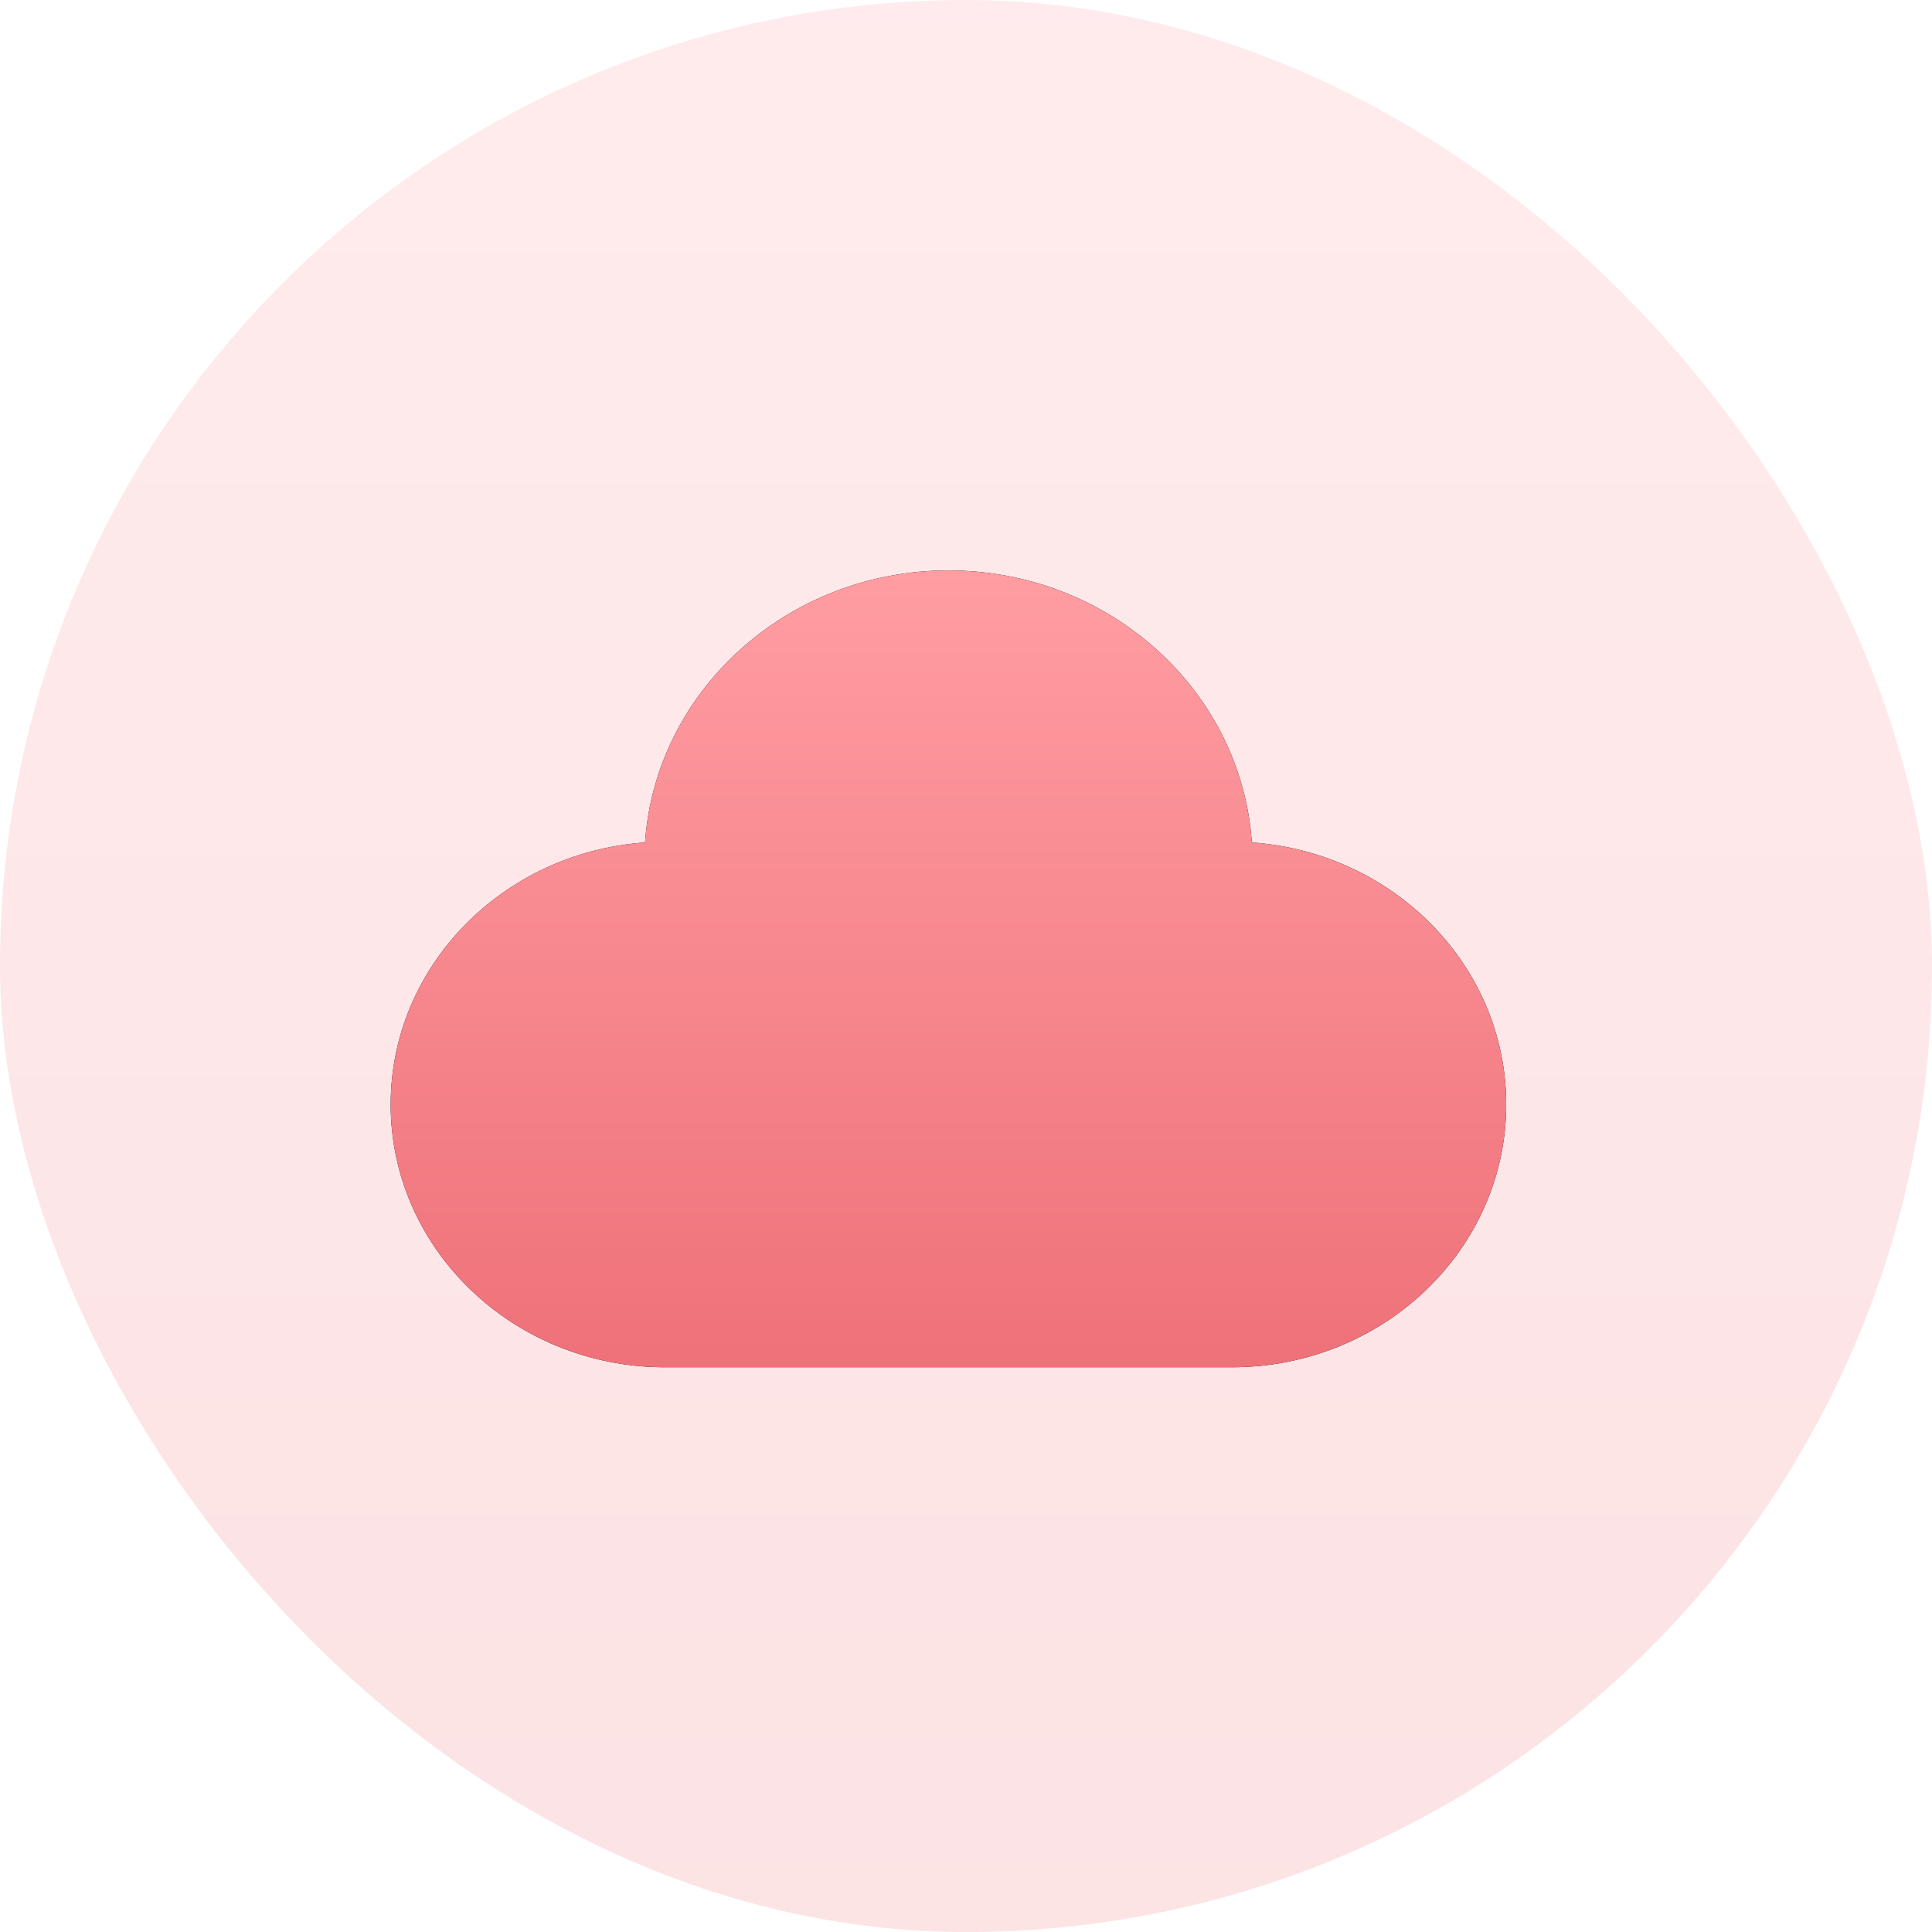
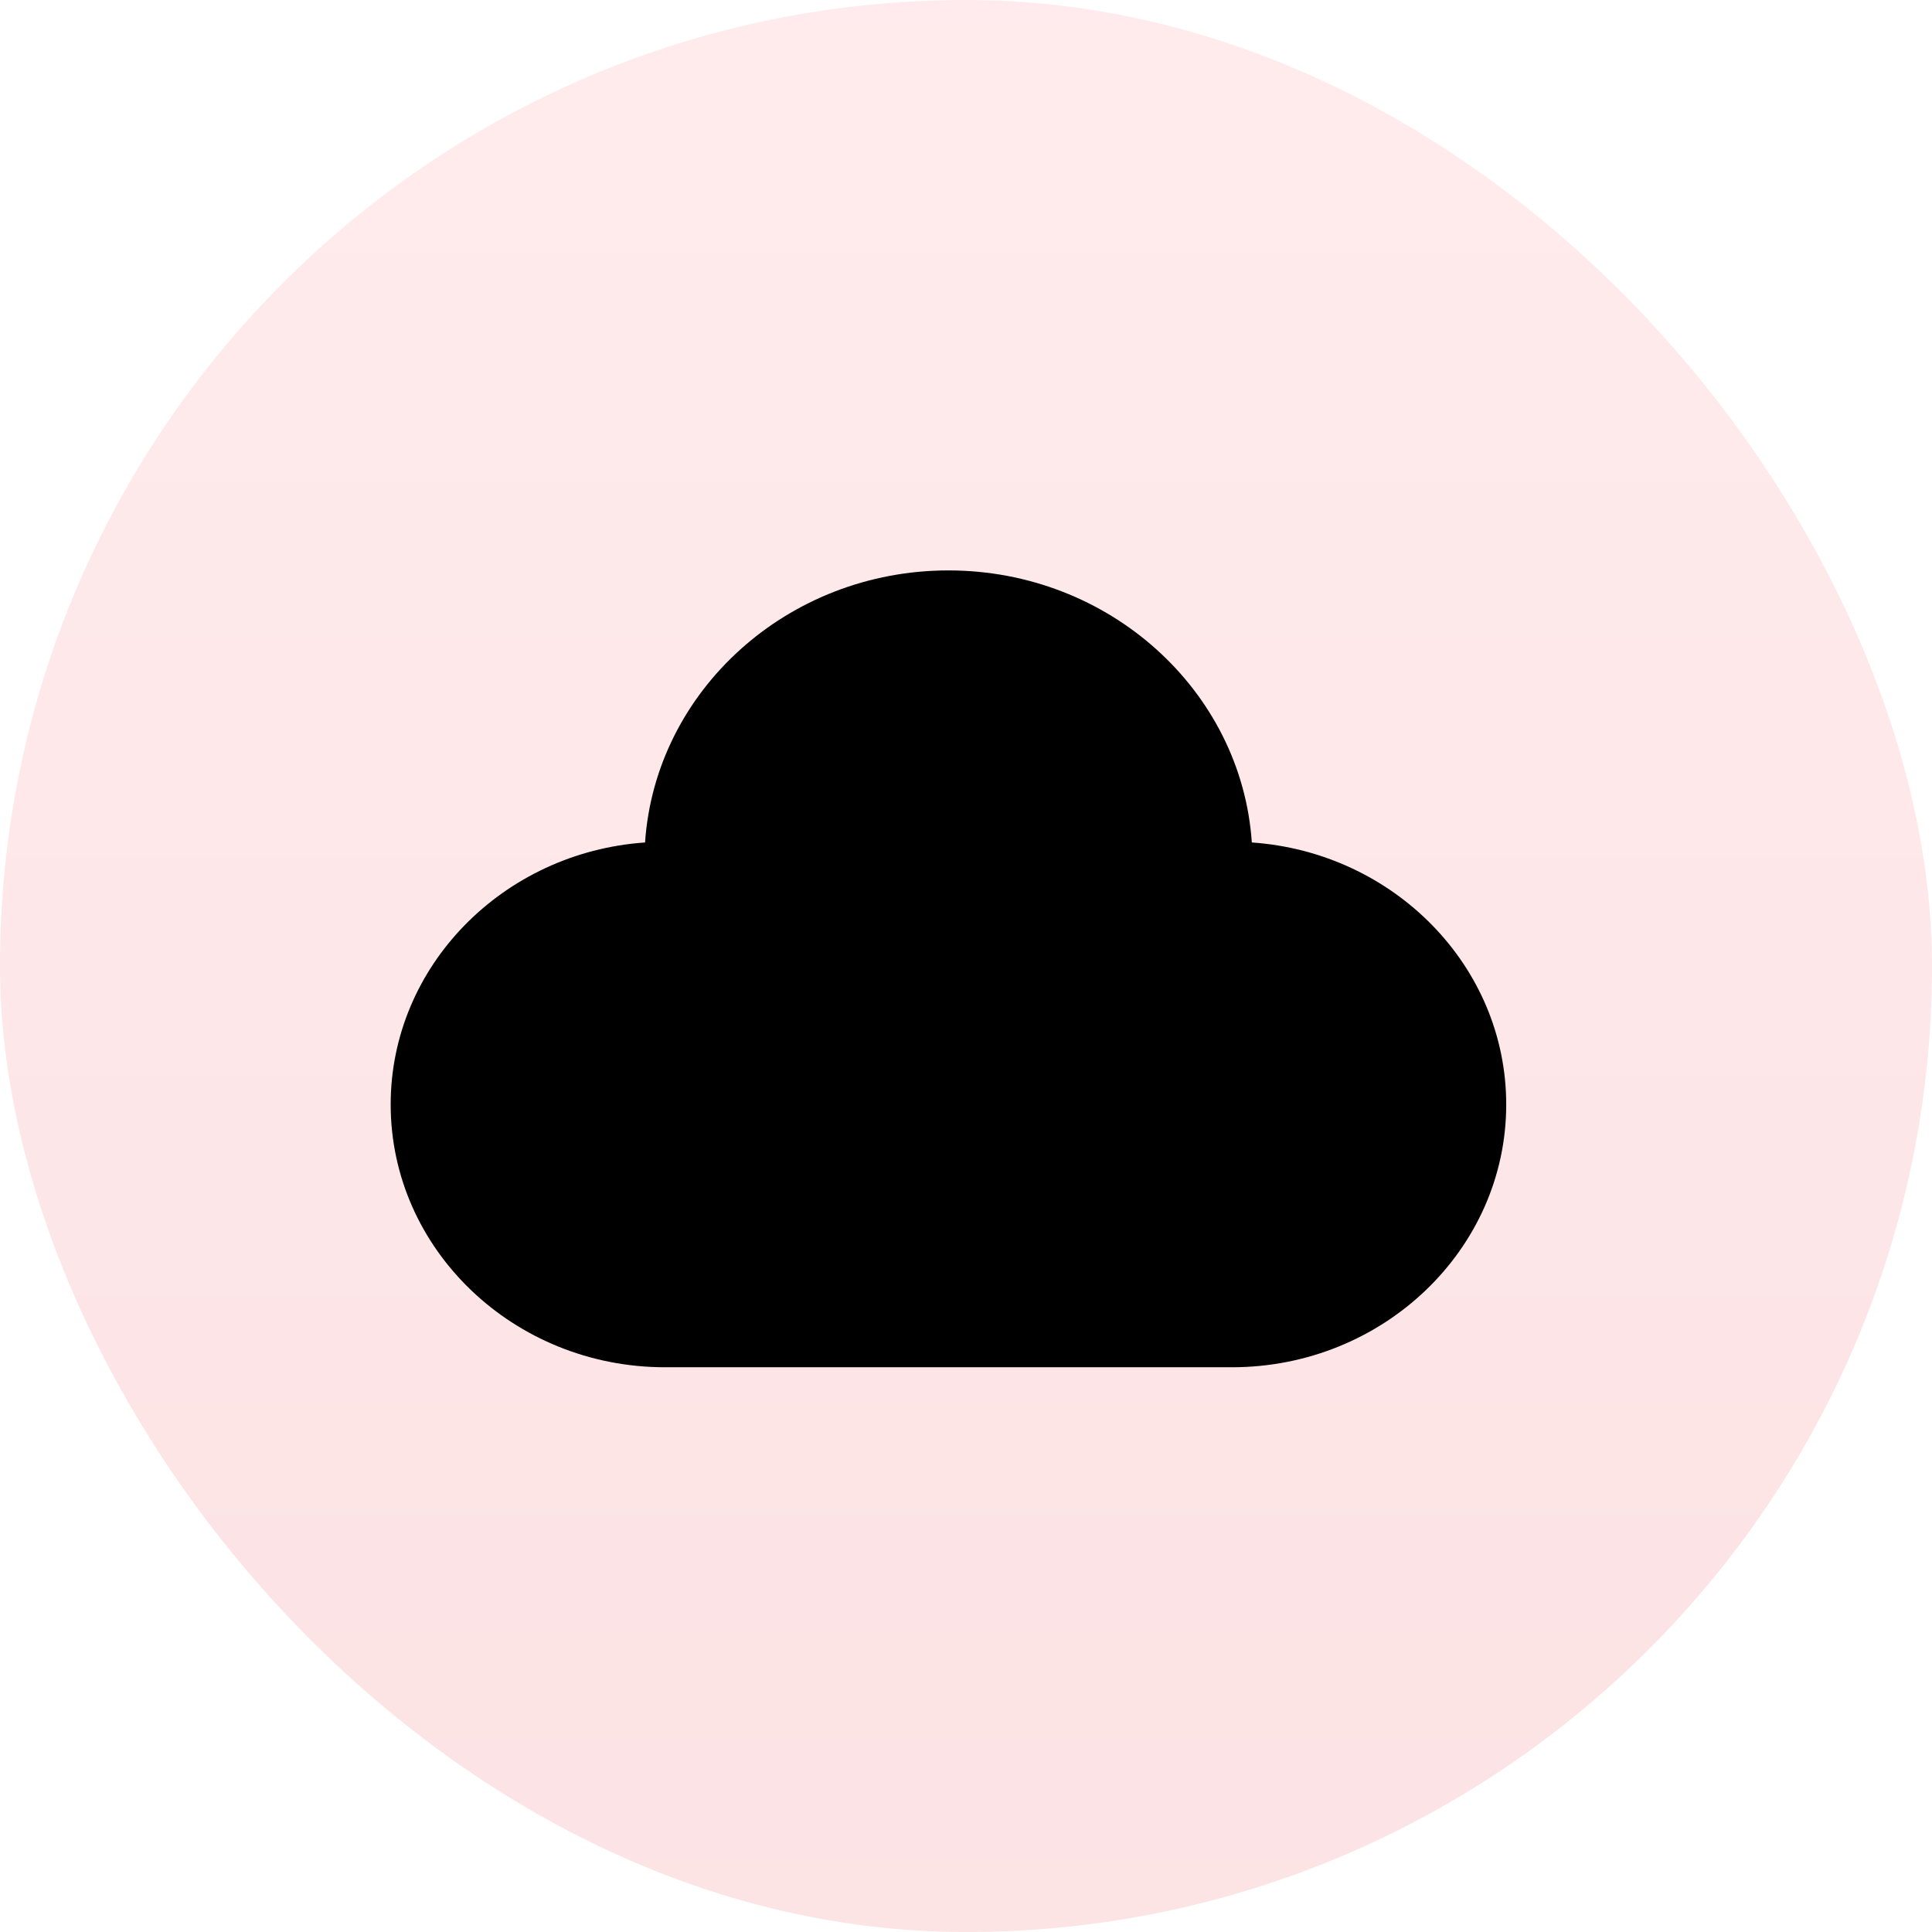
<svg xmlns="http://www.w3.org/2000/svg" width="65" height="65" viewBox="0 0 65 65" fill="none">
  <rect width="65" height="65" rx="32.5" fill="url(#paint0_linear_7787_29984)" fill-opacity="0.2" />
  <path d="M42.116 28.344C41.77 23.242 37.324 19.191 31.909 19.191C26.494 19.191 22.049 23.242 21.702 28.344C16.925 28.675 13.144 32.503 13.144 37.16C13.144 42.035 17.285 46 22.375 46H41.444C46.534 46 50.675 42.035 50.675 37.16C50.675 32.503 46.894 28.675 42.117 28.344H42.116Z" fill="black" />
-   <path d="M42.116 28.344C41.77 23.242 37.324 19.191 31.909 19.191C26.494 19.191 22.049 23.242 21.702 28.344C16.925 28.675 13.144 32.503 13.144 37.16C13.144 42.035 17.285 46 22.375 46H41.444C46.534 46 50.675 42.035 50.675 37.16C50.675 32.503 46.894 28.675 42.117 28.344H42.116Z" fill="url(#paint1_linear_7787_29984)" />
  <defs>
    <linearGradient id="paint0_linear_7787_29984" x1="16.25" y1="0" x2="16.25" y2="65" gradientUnits="userSpaceOnUse">
      <stop stop-color="#FF9DA3" />
      <stop offset="0" stop-color="#FF9DA3" />
      <stop offset="1" stop-color="#EF7179" />
    </linearGradient>
    <linearGradient id="paint1_linear_7787_29984" x1="22.526" y1="19.191" x2="22.526" y2="46" gradientUnits="userSpaceOnUse">
      <stop stop-color="#FF9DA3" />
      <stop offset="0" stop-color="#FF9DA3" />
      <stop offset="1" stop-color="#EF7179" />
    </linearGradient>
  </defs>
</svg>